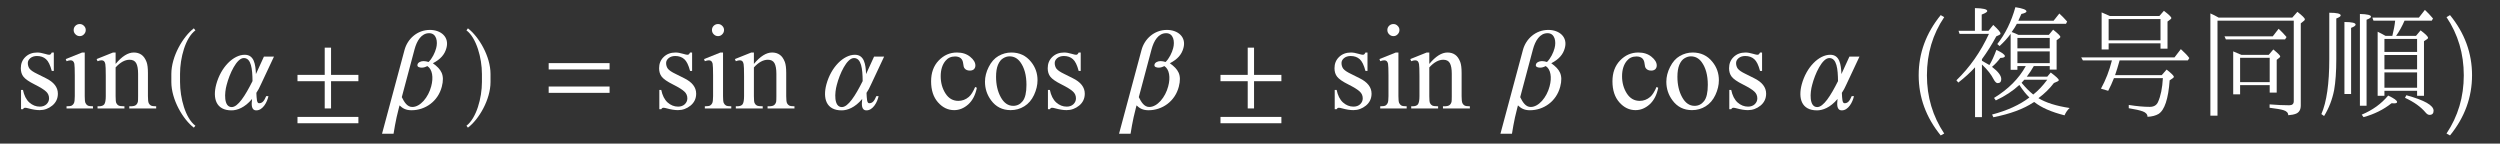
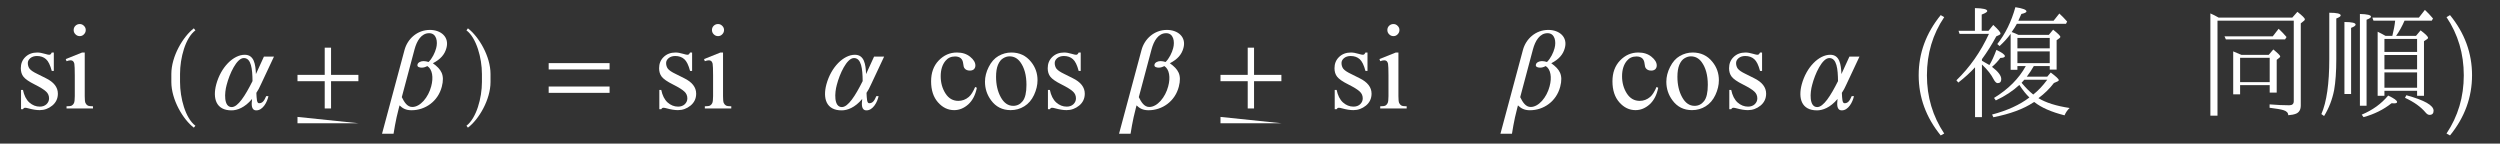
<svg xmlns="http://www.w3.org/2000/svg" xmlns:xlink="http://www.w3.org/1999/xlink" width="345.7" height="19.86" viewBox="0 0 345.7 19.86">
  <rect x="0" y="0" width="345.7" height="19.86" fill="#333333" stroke="none" />
  <defs>
    <g>
      <g id="glyph-0-0">
        <path d="M 2.328 0 L 2.328 -10.516 L 10.734 -10.516 L 10.734 0 Z M 2.594 -0.266 L 10.469 -0.266 L 10.469 -10.25 L 2.594 -10.25 Z M 2.594 -0.266 " />
      </g>
      <g id="glyph-0-1">
        <path d="M 5.391 -7.734 L 5.391 -5.188 L 5.109 -5.188 C 4.898 -5.988 4.633 -6.531 4.312 -6.812 C 3.988 -7.102 3.57 -7.25 3.062 -7.25 C 2.688 -7.25 2.379 -7.148 2.141 -6.953 C 1.91 -6.754 1.797 -6.531 1.797 -6.281 C 1.797 -5.977 1.879 -5.711 2.047 -5.484 C 2.223 -5.266 2.57 -5.031 3.094 -4.781 L 4.281 -4.188 C 5.395 -3.645 5.953 -2.93 5.953 -2.047 C 5.953 -1.367 5.691 -0.816 5.172 -0.391 C 4.66 0.023 4.082 0.234 3.438 0.234 C 2.977 0.234 2.453 0.148 1.859 -0.016 C 1.68 -0.066 1.535 -0.094 1.422 -0.094 C 1.297 -0.094 1.195 -0.023 1.125 0.109 L 0.859 0.109 L 0.859 -2.562 L 1.125 -2.562 C 1.281 -1.801 1.57 -1.223 2 -0.828 C 2.438 -0.441 2.922 -0.25 3.453 -0.25 C 3.828 -0.25 4.133 -0.359 4.375 -0.578 C 4.613 -0.805 4.734 -1.078 4.734 -1.391 C 4.734 -1.766 4.598 -2.078 4.328 -2.328 C 4.066 -2.586 3.539 -2.914 2.75 -3.312 C 1.957 -3.707 1.438 -4.066 1.188 -4.391 C 0.945 -4.703 0.828 -5.094 0.828 -5.562 C 0.828 -6.188 1.035 -6.703 1.453 -7.109 C 1.879 -7.523 2.43 -7.734 3.109 -7.734 C 3.398 -7.734 3.754 -7.672 4.172 -7.547 C 4.453 -7.461 4.641 -7.422 4.734 -7.422 C 4.828 -7.422 4.895 -7.441 4.938 -7.484 C 4.988 -7.523 5.047 -7.609 5.109 -7.734 Z M 5.391 -7.734 " />
      </g>
      <g id="glyph-0-2">
        <path d="M 2.438 -11.672 C 2.664 -11.672 2.859 -11.586 3.016 -11.422 C 3.18 -11.266 3.266 -11.07 3.266 -10.844 C 3.266 -10.613 3.18 -10.414 3.016 -10.25 C 2.859 -10.082 2.664 -10 2.438 -10 C 2.207 -10 2.008 -10.082 1.844 -10.25 C 1.676 -10.414 1.594 -10.613 1.594 -10.844 C 1.594 -11.07 1.672 -11.266 1.828 -11.422 C 1.992 -11.586 2.195 -11.672 2.438 -11.672 Z M 3.125 -7.734 L 3.125 -1.703 C 3.125 -1.234 3.156 -0.922 3.219 -0.766 C 3.289 -0.609 3.395 -0.488 3.531 -0.406 C 3.664 -0.332 3.91 -0.297 4.266 -0.297 L 4.266 0 L 0.609 0 L 0.609 -0.297 C 0.973 -0.297 1.219 -0.332 1.344 -0.406 C 1.469 -0.477 1.566 -0.594 1.641 -0.75 C 1.711 -0.914 1.75 -1.234 1.75 -1.703 L 1.75 -4.594 C 1.75 -5.414 1.727 -5.945 1.688 -6.188 C 1.645 -6.352 1.582 -6.473 1.5 -6.547 C 1.414 -6.617 1.305 -6.656 1.172 -6.656 C 1.016 -6.656 0.828 -6.613 0.609 -6.531 L 0.5 -6.828 L 2.766 -7.734 Z M 3.125 -7.734 " />
      </g>
      <g id="glyph-0-3">
-         <path d="M 2.719 -6.156 C 3.594 -7.207 4.43 -7.734 5.234 -7.734 C 5.648 -7.734 6.004 -7.629 6.297 -7.422 C 6.586 -7.223 6.82 -6.891 7 -6.422 C 7.125 -6.086 7.188 -5.582 7.188 -4.906 L 7.188 -1.703 C 7.188 -1.223 7.223 -0.898 7.297 -0.734 C 7.359 -0.598 7.457 -0.488 7.594 -0.406 C 7.727 -0.332 7.973 -0.297 8.328 -0.297 L 8.328 0 L 4.609 0 L 4.609 -0.297 L 4.766 -0.297 C 5.117 -0.297 5.363 -0.348 5.5 -0.453 C 5.645 -0.555 5.742 -0.711 5.797 -0.922 C 5.816 -1.004 5.828 -1.266 5.828 -1.703 L 5.828 -4.781 C 5.828 -5.457 5.738 -5.953 5.562 -6.266 C 5.383 -6.578 5.082 -6.734 4.656 -6.734 C 4.008 -6.734 3.363 -6.379 2.719 -5.672 L 2.719 -1.703 C 2.719 -1.191 2.75 -0.875 2.812 -0.75 C 2.883 -0.594 2.988 -0.477 3.125 -0.406 C 3.258 -0.332 3.531 -0.297 3.938 -0.297 L 3.938 0 L 0.219 0 L 0.219 -0.297 L 0.391 -0.297 C 0.766 -0.297 1.02 -0.391 1.156 -0.578 C 1.289 -0.773 1.359 -1.148 1.359 -1.703 L 1.359 -4.484 C 1.359 -5.391 1.336 -5.941 1.297 -6.141 C 1.254 -6.336 1.191 -6.473 1.109 -6.547 C 1.023 -6.617 0.91 -6.656 0.766 -6.656 C 0.617 -6.656 0.438 -6.613 0.219 -6.531 L 0.094 -6.828 L 2.359 -7.734 L 2.719 -7.734 Z M 2.719 -6.156 " />
-       </g>
+         </g>
      <g id="glyph-0-4">
        <path d="M 6.906 -2.859 C 6.707 -1.867 6.312 -1.102 5.719 -0.562 C 5.125 -0.031 4.473 0.234 3.766 0.234 C 2.91 0.234 2.164 -0.125 1.531 -0.844 C 0.895 -1.562 0.578 -2.531 0.578 -3.75 C 0.578 -4.938 0.926 -5.895 1.625 -6.625 C 2.332 -7.363 3.176 -7.734 4.156 -7.734 C 4.895 -7.734 5.504 -7.535 5.984 -7.141 C 6.461 -6.754 6.703 -6.352 6.703 -5.938 C 6.703 -5.727 6.633 -5.555 6.5 -5.422 C 6.363 -5.297 6.176 -5.234 5.938 -5.234 C 5.613 -5.234 5.367 -5.336 5.203 -5.547 C 5.109 -5.66 5.047 -5.879 5.016 -6.203 C 4.984 -6.523 4.875 -6.77 4.688 -6.938 C 4.5 -7.102 4.234 -7.188 3.891 -7.188 C 3.336 -7.188 2.895 -6.984 2.562 -6.578 C 2.125 -6.047 1.906 -5.336 1.906 -4.453 C 1.906 -3.555 2.125 -2.766 2.562 -2.078 C 3 -1.391 3.594 -1.047 4.344 -1.047 C 4.883 -1.047 5.367 -1.227 5.797 -1.594 C 6.098 -1.852 6.391 -2.312 6.672 -2.969 Z M 6.906 -2.859 " />
      </g>
      <g id="glyph-0-5">
        <path d="M 4.203 -7.734 C 5.336 -7.734 6.25 -7.301 6.938 -6.438 C 7.531 -5.707 7.828 -4.863 7.828 -3.906 C 7.828 -3.227 7.664 -2.547 7.344 -1.859 C 7.02 -1.172 6.57 -0.648 6 -0.297 C 5.438 0.055 4.805 0.234 4.109 0.234 C 2.973 0.234 2.07 -0.219 1.406 -1.125 C 0.844 -1.883 0.562 -2.738 0.562 -3.688 C 0.562 -4.375 0.734 -5.055 1.078 -5.734 C 1.422 -6.422 1.867 -6.926 2.422 -7.25 C 2.984 -7.57 3.578 -7.734 4.203 -7.734 Z M 3.953 -7.203 C 3.66 -7.203 3.367 -7.113 3.078 -6.938 C 2.785 -6.77 2.547 -6.469 2.359 -6.031 C 2.18 -5.602 2.094 -5.051 2.094 -4.375 C 2.094 -3.281 2.312 -2.336 2.75 -1.547 C 3.188 -0.754 3.758 -0.359 4.469 -0.359 C 5 -0.359 5.438 -0.578 5.781 -1.016 C 6.125 -1.453 6.297 -2.203 6.297 -3.266 C 6.297 -4.598 6.008 -5.648 5.438 -6.422 C 5.051 -6.941 4.555 -7.203 3.953 -7.203 Z M 3.953 -7.203 " />
      </g>
      <g id="glyph-1-0">
</g>
      <g id="glyph-1-1">
        <path d="M 5.344 2.391 C 3.953 1.344 3.219 -1.438 3.219 -3.656 L 3.219 -4.766 C 3.219 -6.984 3.953 -9.766 5.344 -10.797 L 5.125 -11.078 C 3.625 -9.922 2.016 -7.203 2.016 -4.766 L 2.016 -3.656 C 2.016 -1.219 3.625 1.516 5.125 2.656 Z M 5.344 2.391 " />
      </g>
      <g id="glyph-1-2">
        <path d="M 6.547 -3.781 C 5.531 -1.75 4.531 -0.188 3.672 -0.188 C 2.531 -0.188 2.672 -2.188 2.969 -3.25 C 3.359 -4.781 4.359 -6.969 5.344 -6.969 C 6.375 -6.969 6.531 -5.453 6.547 -3.781 Z M 9.516 -7.172 L 8.125 -7.172 L 7.016 -4.75 C 6.969 -6.109 6.766 -7.422 5.469 -7.422 C 3.922 -7.422 2.188 -5.75 1.531 -3.328 C 1.016 -1.391 1.5 0.266 3.641 0.266 C 4.406 0.266 5.469 -0.094 6.484 -1.312 C 6.391 -0.531 6.359 0.266 7.078 0.266 C 7.969 0.266 8.578 -0.875 8.75 -1.703 L 8.438 -1.703 C 8.156 -1.031 7.906 -0.719 7.453 -0.719 C 7.125 -0.719 7.125 -1.328 7.078 -2.156 C 7.312 -2.5 7.5 -2.859 7.688 -3.281 Z M 9.516 -7.172 " />
      </g>
      <g id="glyph-1-3">
-         <path d="M 9.766 2.047 L 9.766 1.172 L 1.344 1.172 L 1.344 2.047 Z M 9.766 -3.766 L 9.766 -4.641 L 5.984 -4.641 L 5.984 -8.406 L 5.109 -8.406 L 5.109 -4.641 L 1.344 -4.641 L 1.344 -3.766 L 5.109 -3.766 L 5.109 0 L 5.984 0 L 5.984 -3.766 Z M 9.766 -3.766 " />
+         <path d="M 9.766 2.047 L 1.344 1.172 L 1.344 2.047 Z M 9.766 -3.766 L 9.766 -4.641 L 5.984 -4.641 L 5.984 -8.406 L 5.109 -8.406 L 5.109 -4.641 L 1.344 -4.641 L 1.344 -3.766 L 5.109 -3.766 L 5.109 0 L 5.984 0 L 5.984 -3.766 Z M 9.766 -3.766 " />
      </g>
      <g id="glyph-1-4">
        <path d="M 10.25 -8.359 C 10.672 -9.891 9.469 -10.859 7.969 -10.859 C 6.203 -10.859 4.859 -9.609 4.453 -8.078 L 1.344 3.5 L 2.938 3.5 C 2.938 3.5 3.219 1.609 3.656 0 L 3.766 -0.422 C 4.172 -0.031 4.625 0.25 5.422 0.25 C 7.312 0.25 9.078 -0.969 9.609 -3 C 10.047 -4.672 9.516 -5.422 8.375 -6.25 C 9.438 -6.797 10.016 -7.469 10.25 -8.359 Z M 8.828 -8.328 C 8.672 -7.719 8.281 -6.906 7.781 -6.422 C 7.5 -6.5 7.344 -6.547 7.078 -6.547 C 6.703 -6.547 6.312 -6.359 6.25 -6.078 C 6.141 -5.703 6.609 -5.641 6.828 -5.641 C 7.094 -5.641 7.297 -5.703 7.609 -5.859 C 8.297 -5.422 8.484 -4.297 8.141 -3.047 C 7.75 -1.547 6.641 -0.203 5.531 -0.203 C 4.828 -0.203 4.422 -0.859 4.078 -1.562 L 5.844 -8.188 C 6.156 -9.344 6.781 -10.406 7.859 -10.406 C 8.891 -10.406 9.078 -9.234 8.828 -8.328 Z M 8.828 -8.328 " />
      </g>
      <g id="glyph-1-5">
        <path d="M 4.672 -3.656 L 4.672 -4.766 C 4.672 -7.203 3.062 -9.922 1.547 -11.078 L 1.344 -10.797 C 2.719 -9.766 3.484 -6.984 3.484 -4.766 L 3.484 -3.656 C 3.484 -1.438 2.719 1.344 1.344 2.391 L 1.547 2.656 C 3.062 1.516 4.672 -1.219 4.672 -3.656 Z M 4.672 -3.656 " />
      </g>
      <g id="glyph-1-6">
        <path d="M 9.766 -5.391 L 9.766 -6.266 L 1.344 -6.266 L 1.344 -5.391 Z M 9.766 -2.156 L 9.766 -3.031 L 1.344 -3.031 L 1.344 -2.156 Z M 9.766 -2.156 " />
      </g>
      <g id="glyph-2-0">
        <path d="M 15.125 1.688 L 1.688 1.688 L 1.688 -14.453 L 15.125 -14.453 Z M 13.703 -13.594 L 3.125 -13.594 L 8.422 -7.078 Z M 14.266 0.141 L 14.266 -12.875 L 8.984 -6.375 Z M 7.844 -6.375 L 2.547 -12.906 L 2.547 0.156 Z M 13.688 0.812 L 8.422 -5.688 L 3.141 0.812 Z M 13.688 0.812 " />
      </g>
      <g id="glyph-2-1">
        <path d="M 5.047 3.469 L 4.562 3.734 C 2.531 1.234 1.516 -1.539 1.516 -4.594 C 1.516 -7.633 2.531 -10.406 4.562 -12.906 L 5.047 -12.625 C 3.453 -10.258 2.656 -7.578 2.656 -4.578 C 2.656 -1.598 3.453 1.082 5.047 3.469 Z M 5.047 3.469 " />
      </g>
      <g id="glyph-2-2">
        <path d="M 9.297 -3.25 C 8.43 -2.438 7.348 -1.723 6.047 -1.109 L 5.797 -1.453 C 7.773 -2.66 9.238 -4.129 10.188 -5.859 L 9.031 -5.859 L 9.031 -5.344 L 8.094 -5.344 L 8.094 -10.312 C 7.676 -9.738 7.164 -9.176 6.562 -8.625 L 6.25 -8.906 C 7.363 -10.312 8.195 -12.008 8.75 -14 C 9.77 -13.844 10.281 -13.648 10.281 -13.422 C 10.281 -13.285 10.047 -13.164 9.578 -13.062 C 9.461 -12.77 9.32 -12.457 9.156 -12.125 L 14.031 -12.125 L 14.828 -13.125 C 15.223 -12.758 15.582 -12.391 15.906 -12.016 L 15.75 -11.703 L 8.953 -11.703 C 8.754 -11.328 8.516 -10.945 8.234 -10.562 C 8.305 -10.539 8.352 -10.523 8.375 -10.516 C 8.582 -10.441 8.848 -10.328 9.172 -10.172 L 13.375 -10.172 L 13.969 -10.891 C 14.633 -10.367 14.969 -10.035 14.969 -9.891 C 14.969 -9.836 14.922 -9.773 14.828 -9.703 L 14.453 -9.438 L 14.453 -5.375 L 13.5 -5.375 L 13.5 -5.859 L 11.297 -5.859 C 11.016 -5.359 10.719 -4.906 10.406 -4.5 L 10.328 -4.391 L 13.156 -4.391 L 13.641 -4.969 C 14.379 -4.414 14.75 -4.066 14.75 -3.922 C 14.75 -3.848 14.691 -3.785 14.578 -3.734 L 14.078 -3.516 C 13.484 -2.734 12.77 -2.035 11.938 -1.422 C 12.957 -0.797 14.395 -0.344 16.25 -0.062 C 15.957 0.207 15.723 0.547 15.547 0.953 C 13.723 0.492 12.328 -0.117 11.359 -0.891 C 11.305 -0.867 11.266 -0.848 11.234 -0.828 C 9.879 0.074 8.035 0.758 5.703 1.219 L 5.531 0.844 C 7.625 0.289 9.344 -0.492 10.688 -1.516 C 10.25 -1.93 9.785 -2.508 9.297 -3.25 Z M 9.609 -3.547 C 10.148 -2.891 10.688 -2.348 11.219 -1.922 C 11.906 -2.461 12.551 -3.145 13.156 -3.969 L 9.984 -3.969 C 9.805 -3.77 9.68 -3.629 9.609 -3.547 Z M 13.5 -6.266 L 13.5 -7.891 L 9.031 -7.891 L 9.031 -6.266 Z M 13.5 -8.312 L 13.5 -9.75 L 9.031 -9.75 L 9.031 -8.312 Z M 4.125 -6.812 L 4.125 -6.594 C 4.164 -6.562 4.348 -6.457 4.672 -6.281 C 4.828 -6.195 4.988 -6.102 5.156 -6 C 5.469 -6.5 5.789 -7.195 6.125 -8.094 C 6.906 -7.727 7.297 -7.441 7.297 -7.234 C 7.297 -7.078 7.086 -6.992 6.672 -6.984 C 6.316 -6.504 5.93 -6.094 5.516 -5.75 C 6.367 -5.102 6.797 -4.539 6.797 -4.062 C 6.797 -3.688 6.629 -3.5 6.297 -3.5 C 6.117 -3.5 5.938 -3.672 5.75 -4.016 C 5.414 -4.68 4.895 -5.348 4.188 -6.016 L 4.125 -6.078 L 4.125 1.203 L 3.172 1.203 L 3.172 -5.688 C 2.516 -4.969 1.742 -4.266 0.859 -3.578 L 0.594 -3.891 C 2.445 -5.68 3.945 -7.82 5.094 -10.312 L 1.031 -10.312 L 0.891 -10.734 L 3.156 -10.734 L 3.156 -13.875 C 4.289 -13.852 4.859 -13.719 4.859 -13.469 C 4.859 -13.332 4.602 -13.172 4.094 -12.984 L 4.094 -10.734 L 5.031 -10.734 L 5.688 -11.547 C 6.352 -10.941 6.688 -10.547 6.688 -10.359 C 6.688 -10.273 6.629 -10.207 6.516 -10.156 L 6.109 -9.969 C 5.504 -8.844 4.844 -7.789 4.125 -6.812 Z M 4.125 -6.812 " />
      </g>
      <g id="glyph-2-3">
-         <path d="M 5 -12.781 L 11.844 -12.781 L 12.469 -13.5 C 13.156 -12.977 13.5 -12.645 13.5 -12.5 C 13.5 -12.426 13.445 -12.359 13.344 -12.297 L 12.969 -12.016 L 12.969 -8.266 L 12 -8.266 L 12 -9 L 4.828 -9 L 4.828 -8.156 L 3.859 -8.156 L 3.859 -13.281 C 4.316 -13.094 4.695 -12.926 5 -12.781 Z M 4.828 -12.359 L 4.828 -9.422 L 12 -9.422 L 12 -12.359 Z M 5.281 -6.641 L 1.266 -6.641 L 1.031 -7.062 L 13.938 -7.062 L 14.812 -8.203 C 15.352 -7.711 15.742 -7.301 15.984 -6.969 L 15.781 -6.641 L 6.344 -6.641 C 6.125 -5.836 5.914 -5.16 5.719 -4.609 L 12.172 -4.609 L 12.844 -5.375 C 13.508 -4.852 13.844 -4.52 13.844 -4.375 C 13.844 -4.301 13.789 -4.234 13.688 -4.172 L 13.266 -3.891 C 13.078 -1.305 12.562 0.242 11.719 0.766 C 11.332 0.992 10.828 1.125 10.203 1.156 C 10.203 0.82 9.984 0.57 9.547 0.406 C 9.148 0.258 8.504 0.113 7.609 -0.031 L 7.609 -0.484 C 8.723 -0.305 9.691 -0.219 10.516 -0.219 C 11.078 -0.219 11.457 -0.441 11.656 -0.891 C 12.031 -1.723 12.254 -2.82 12.328 -4.188 L 5.562 -4.188 C 5.32 -3.57 5.055 -2.988 4.766 -2.438 L 3.766 -2.734 C 4.422 -3.922 4.926 -5.223 5.281 -6.641 Z M 5.281 -6.641 " />
-       </g>
+         </g>
      <g id="glyph-2-4">
        <path d="M 3.219 -12.562 L 13.406 -12.562 L 14.109 -13.359 C 14.797 -12.828 15.141 -12.484 15.141 -12.328 C 15.141 -12.234 15.082 -12.148 14.969 -12.078 L 14.578 -11.766 L 14.578 -0.406 C 14.578 0.152 14.363 0.531 13.938 0.719 C 13.664 0.832 13.301 0.906 12.844 0.938 C 12.844 0.602 12.617 0.367 12.172 0.234 C 11.828 0.129 11.191 0.02 10.266 -0.094 L 10.266 -0.562 C 11.305 -0.477 12.211 -0.438 12.984 -0.438 C 13.398 -0.438 13.609 -0.625 13.609 -1 L 13.609 -12.141 L 3.062 -12.141 L 3.062 1 L 2.078 1 L 2.078 -13.141 C 2.461 -12.973 2.844 -12.781 3.219 -12.562 Z M 6.375 -7.406 L 10.141 -7.406 L 10.781 -8.156 C 11.414 -7.633 11.734 -7.316 11.734 -7.203 C 11.734 -7.117 11.676 -7.039 11.562 -6.969 L 11.25 -6.719 L 11.25 -2.188 L 10.281 -2.188 L 10.281 -3.219 L 6.188 -3.219 L 6.188 -1.953 L 5.234 -1.953 L 5.234 -7.891 C 5.484 -7.797 5.863 -7.633 6.375 -7.406 Z M 6.188 -7 L 6.188 -3.641 L 10.281 -3.641 L 10.281 -7 Z M 10.703 -9.969 L 11.516 -11.016 C 11.922 -10.641 12.285 -10.258 12.609 -9.875 L 12.406 -9.547 L 4.219 -9.547 L 4.031 -9.969 Z M 10.703 -9.969 " />
      </g>
      <g id="glyph-2-5">
        <path d="M 9.484 -10.031 L 10.422 -10.031 C 10.617 -10.82 10.75 -11.523 10.812 -12.141 L 7.812 -12.141 L 7.656 -12.562 L 14.094 -12.562 L 14.922 -13.625 C 15.266 -13.312 15.641 -12.914 16.047 -12.438 L 15.875 -12.141 L 12.109 -12.141 C 11.766 -11.348 11.375 -10.645 10.938 -10.031 L 13.688 -10.031 L 14.328 -10.797 C 15.016 -10.285 15.359 -9.941 15.359 -9.766 C 15.359 -9.691 15.312 -9.629 15.219 -9.578 L 14.797 -9.297 L 14.797 -1.75 L 13.844 -1.75 L 13.844 -2.438 L 9.328 -2.438 L 9.328 -1.75 L 8.391 -1.75 L 8.391 -10.609 C 8.836 -10.391 9.203 -10.195 9.484 -10.031 Z M 9.328 -9.609 L 9.328 -7.812 L 13.844 -7.812 L 13.844 -9.609 Z M 13.844 -2.859 L 13.844 -4.984 L 9.328 -4.984 L 9.328 -2.859 Z M 13.844 -5.406 L 13.844 -7.391 L 9.328 -7.391 L 9.328 -5.406 Z M 12.359 -1.828 C 14.867 -1.141 16.125 -0.426 16.125 0.312 C 16.125 0.695 15.938 0.891 15.562 0.891 C 15.383 0.891 15.207 0.785 15.031 0.578 C 14.375 -0.211 13.422 -0.895 12.172 -1.469 Z M 6.188 0.859 C 7.688 0.234 8.906 -0.645 9.844 -1.781 C 10.664 -1.395 11.078 -1.098 11.078 -0.891 C 11.078 -0.766 10.945 -0.703 10.688 -0.703 C 10.52 -0.703 10.395 -0.707 10.312 -0.719 C 9.219 0.152 7.926 0.797 6.438 1.203 Z M 3.797 -2 L 3.797 -11.953 C 4.828 -11.953 5.344 -11.832 5.344 -11.594 C 5.344 -11.445 5.133 -11.297 4.719 -11.141 L 4.719 -2 Z M 0.609 0.781 C 1.336 -0.883 1.703 -3.426 1.703 -6.844 L 1.703 -13.234 C 2.754 -13.234 3.281 -13.109 3.281 -12.859 C 3.281 -12.734 3.078 -12.594 2.672 -12.438 L 2.672 -6.828 C 2.672 -5.086 2.57 -3.66 2.375 -2.547 C 2.113 -1.223 1.648 -0.023 0.984 1.047 Z M 5.938 -0.375 L 5.938 -13.062 C 6.957 -13.039 7.469 -12.914 7.469 -12.688 C 7.469 -12.562 7.266 -12.422 6.859 -12.266 L 6.859 -0.375 Z M 5.938 -0.375 " />
      </g>
      <g id="glyph-2-6">
        <path d="M 1.578 -12.906 C 3.609 -10.414 4.625 -7.645 4.625 -4.594 C 4.625 -1.539 3.609 1.234 1.578 3.734 L 1.094 3.469 C 2.688 1.082 3.484 -1.598 3.484 -4.578 C 3.484 -7.566 2.688 -10.25 1.094 -12.625 Z M 1.578 -12.906 " />
      </g>
    </g>
  </defs>
  <g fill="rgb(100%, 100%, 100%)" fill-opacity="1">
    <use xlink:href="#glyph-0-1" x="2.05" y="14.995" />
    <use xlink:href="#glyph-0-2" x="8.592" y="14.995" />
    <use xlink:href="#glyph-0-3" x="13.268" y="14.995" />
  </g>
  <g fill="rgb(100%, 100%, 100%)" fill-opacity="1">
    <use xlink:href="#glyph-1-1" x="21.677" y="14.995" />
    <use xlink:href="#glyph-1-2" x="28.371" y="14.995" />
  </g>
  <g fill="rgb(100%, 100%, 100%)" fill-opacity="1">
    <use xlink:href="#glyph-1-3" x="39.793" y="14.995" />
  </g>
  <g fill="rgb(100%, 100%, 100%)" fill-opacity="1">
    <use xlink:href="#glyph-1-4" x="51.483" y="14.995" />
    <use xlink:href="#glyph-1-5" x="63.157" y="14.995" />
  </g>
  <g fill="rgb(100%, 100%, 100%)" fill-opacity="1">
    <use xlink:href="#glyph-1-6" x="74.527" y="14.995" />
  </g>
  <g fill="rgb(100%, 100%, 100%)" fill-opacity="1">
    <use xlink:href="#glyph-0-1" x="90.313" y="14.995" />
    <use xlink:href="#glyph-0-2" x="96.855" y="14.995" />
    <use xlink:href="#glyph-0-3" x="101.53" y="14.995" />
  </g>
  <g fill="rgb(100%, 100%, 100%)" fill-opacity="1">
    <use xlink:href="#glyph-1-2" x="112.743" y="14.995" />
  </g>
  <g fill="rgb(100%, 100%, 100%)" fill-opacity="1">
    <use xlink:href="#glyph-0-4" x="128.174" y="14.995" />
    <use xlink:href="#glyph-0-5" x="135.641" y="14.995" />
    <use xlink:href="#glyph-0-1" x="144.05" y="14.995" />
  </g>
  <g fill="rgb(100%, 100%, 100%)" fill-opacity="1">
    <use xlink:href="#glyph-1-4" x="153.396" y="14.995" />
  </g>
  <g fill="rgb(100%, 100%, 100%)" fill-opacity="1">
    <use xlink:href="#glyph-1-3" x="167.425" y="14.995" />
  </g>
  <g fill="rgb(100%, 100%, 100%)" fill-opacity="1">
    <use xlink:href="#glyph-0-1" x="183.706" y="14.995" />
    <use xlink:href="#glyph-0-2" x="190.249" y="14.995" />
    <use xlink:href="#glyph-0-3" x="194.924" y="14.995" />
  </g>
  <g fill="rgb(100%, 100%, 100%)" fill-opacity="1">
    <use xlink:href="#glyph-1-4" x="206.136" y="14.995" />
  </g>
  <g fill="rgb(100%, 100%, 100%)" fill-opacity="1">
    <use xlink:href="#glyph-0-4" x="222.392" y="14.995" />
    <use xlink:href="#glyph-0-5" x="229.859" y="14.995" />
    <use xlink:href="#glyph-0-1" x="238.268" y="14.995" />
  </g>
  <g fill="rgb(100%, 100%, 100%)" fill-opacity="1">
    <use xlink:href="#glyph-1-2" x="247.614" y="14.995" />
  </g>
  <g fill="rgb(100%, 100%, 100%)" fill-opacity="1">
    <use xlink:href="#glyph-2-1" x="263.799" y="14.995" />
    <use xlink:href="#glyph-2-2" x="269.937" y="14.995" />
    <use xlink:href="#glyph-2-3" x="286.755" y="14.995" />
    <use xlink:href="#glyph-2-4" x="303.573" y="14.995" />
    <use xlink:href="#glyph-2-5" x="320.391" y="14.995" />
    <use xlink:href="#glyph-2-6" x="337.209" y="14.995" />
  </g>
</svg>